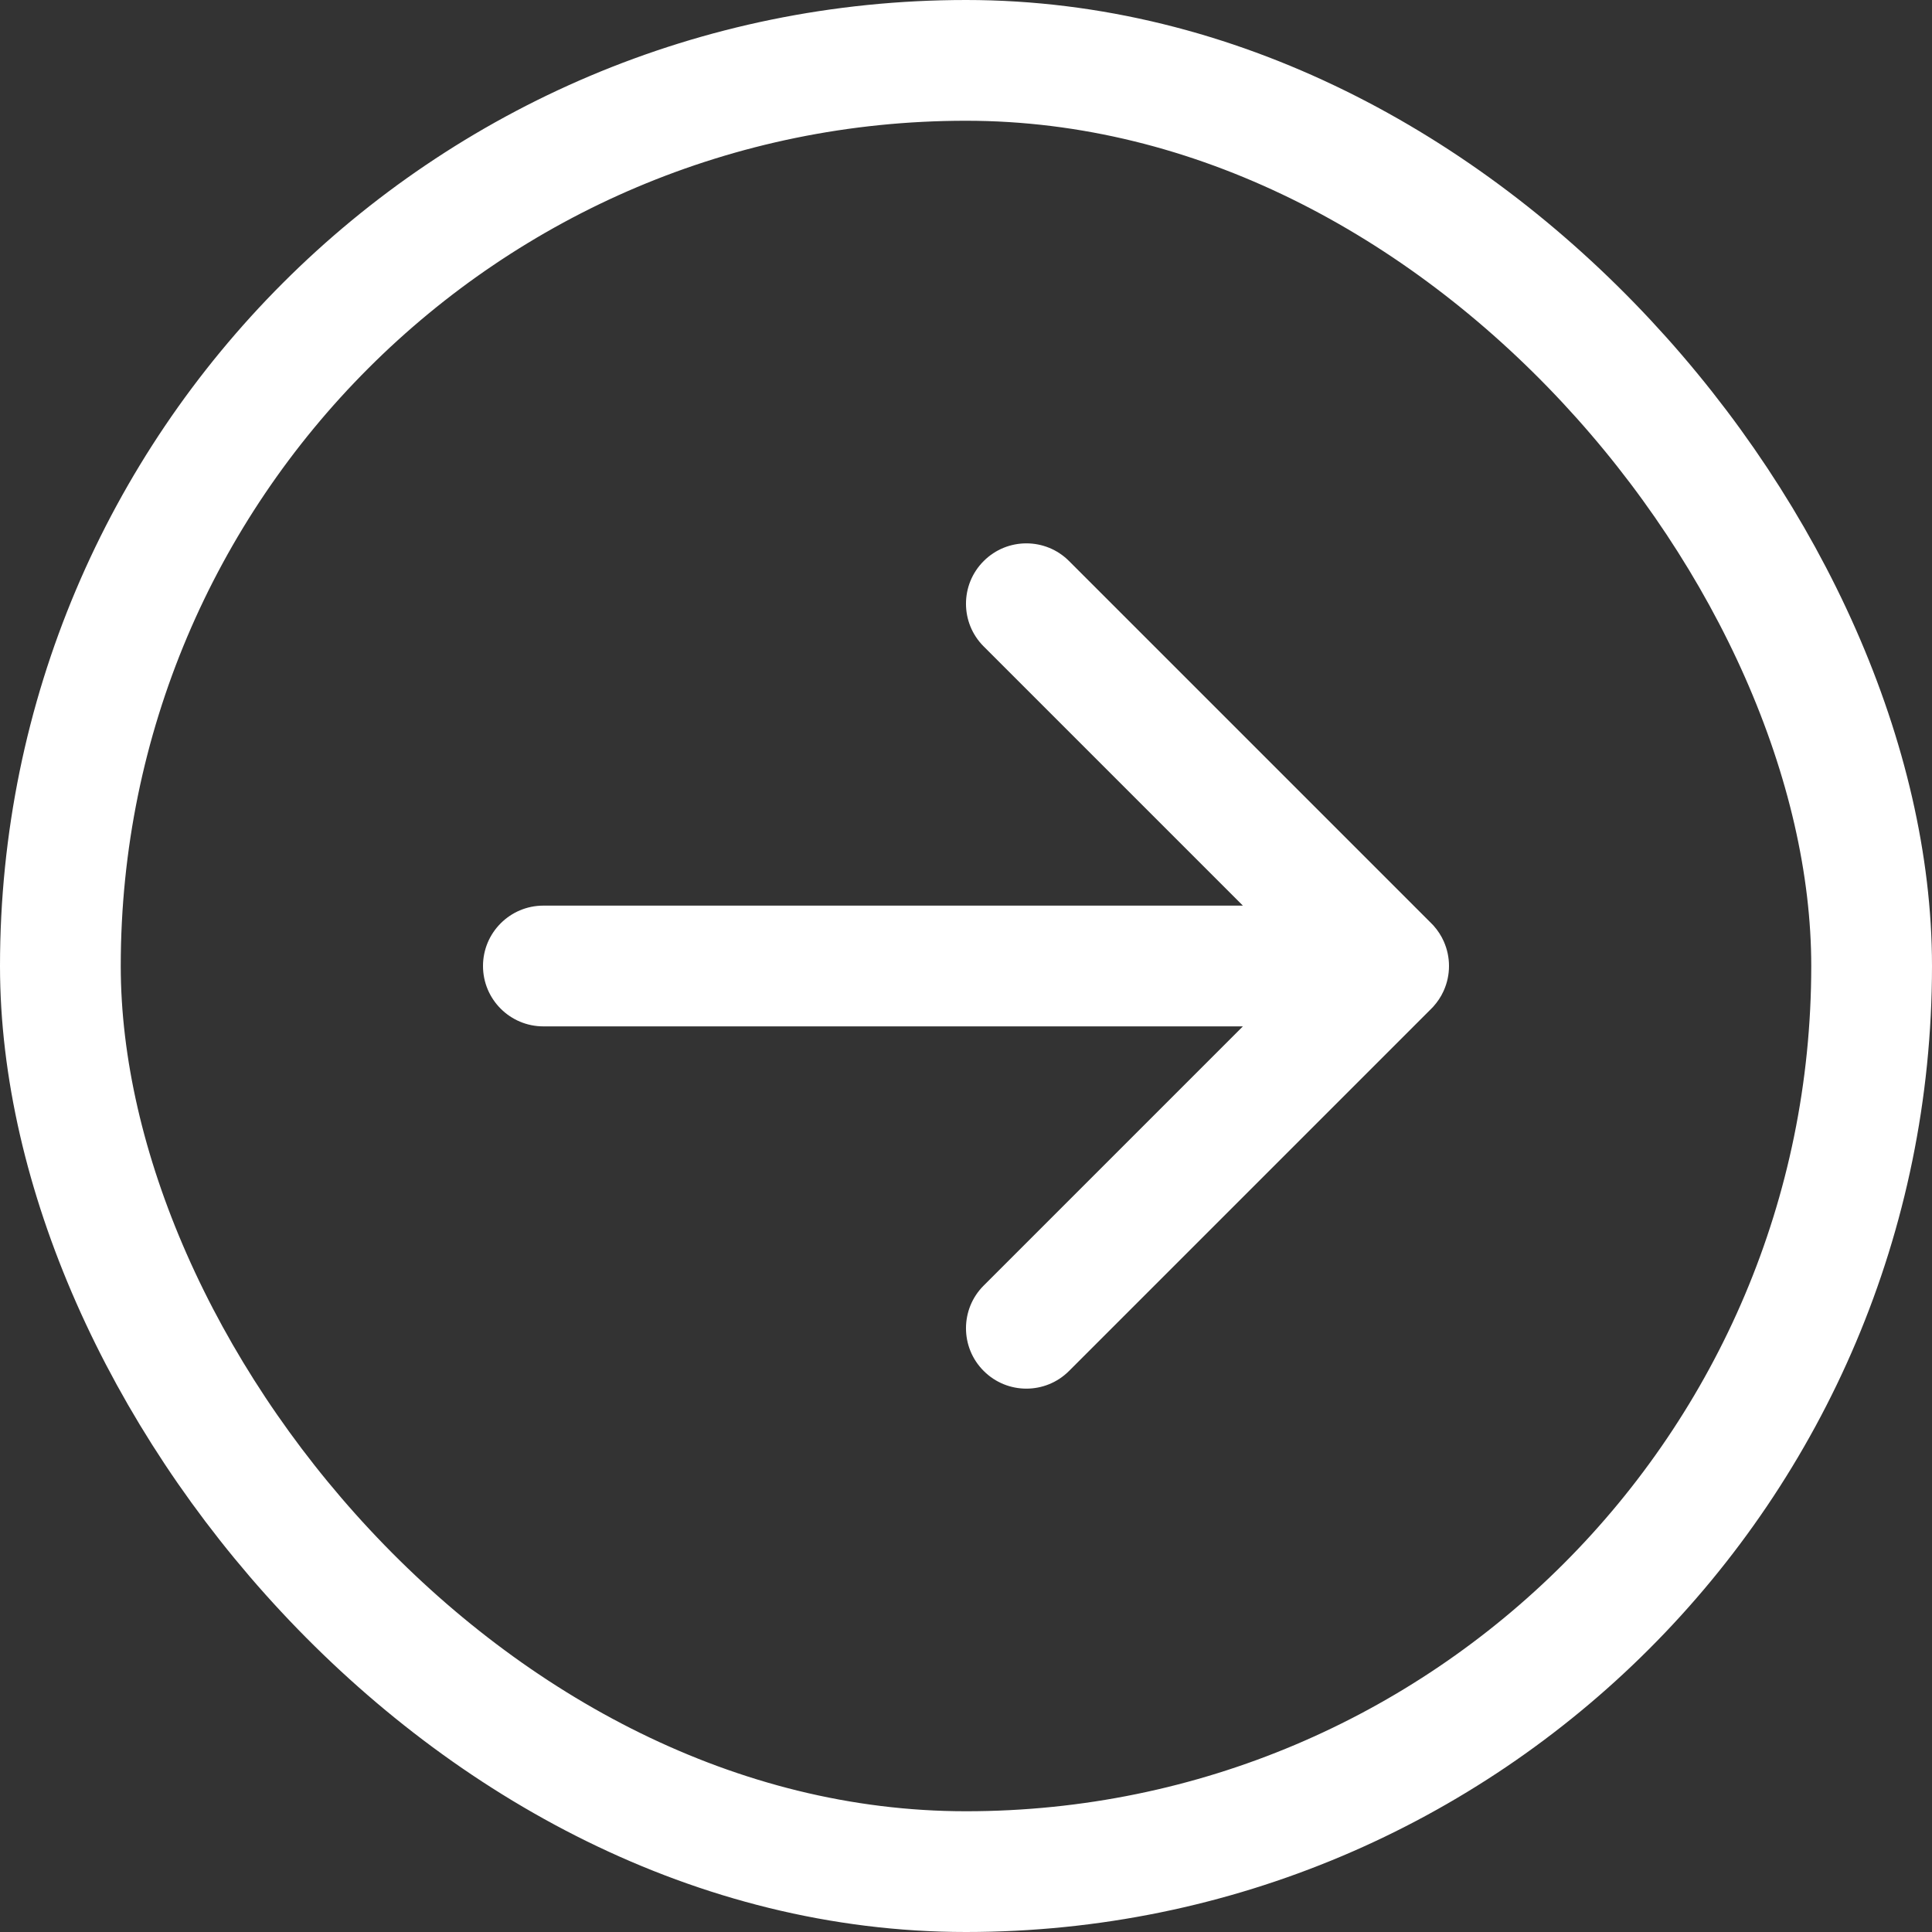
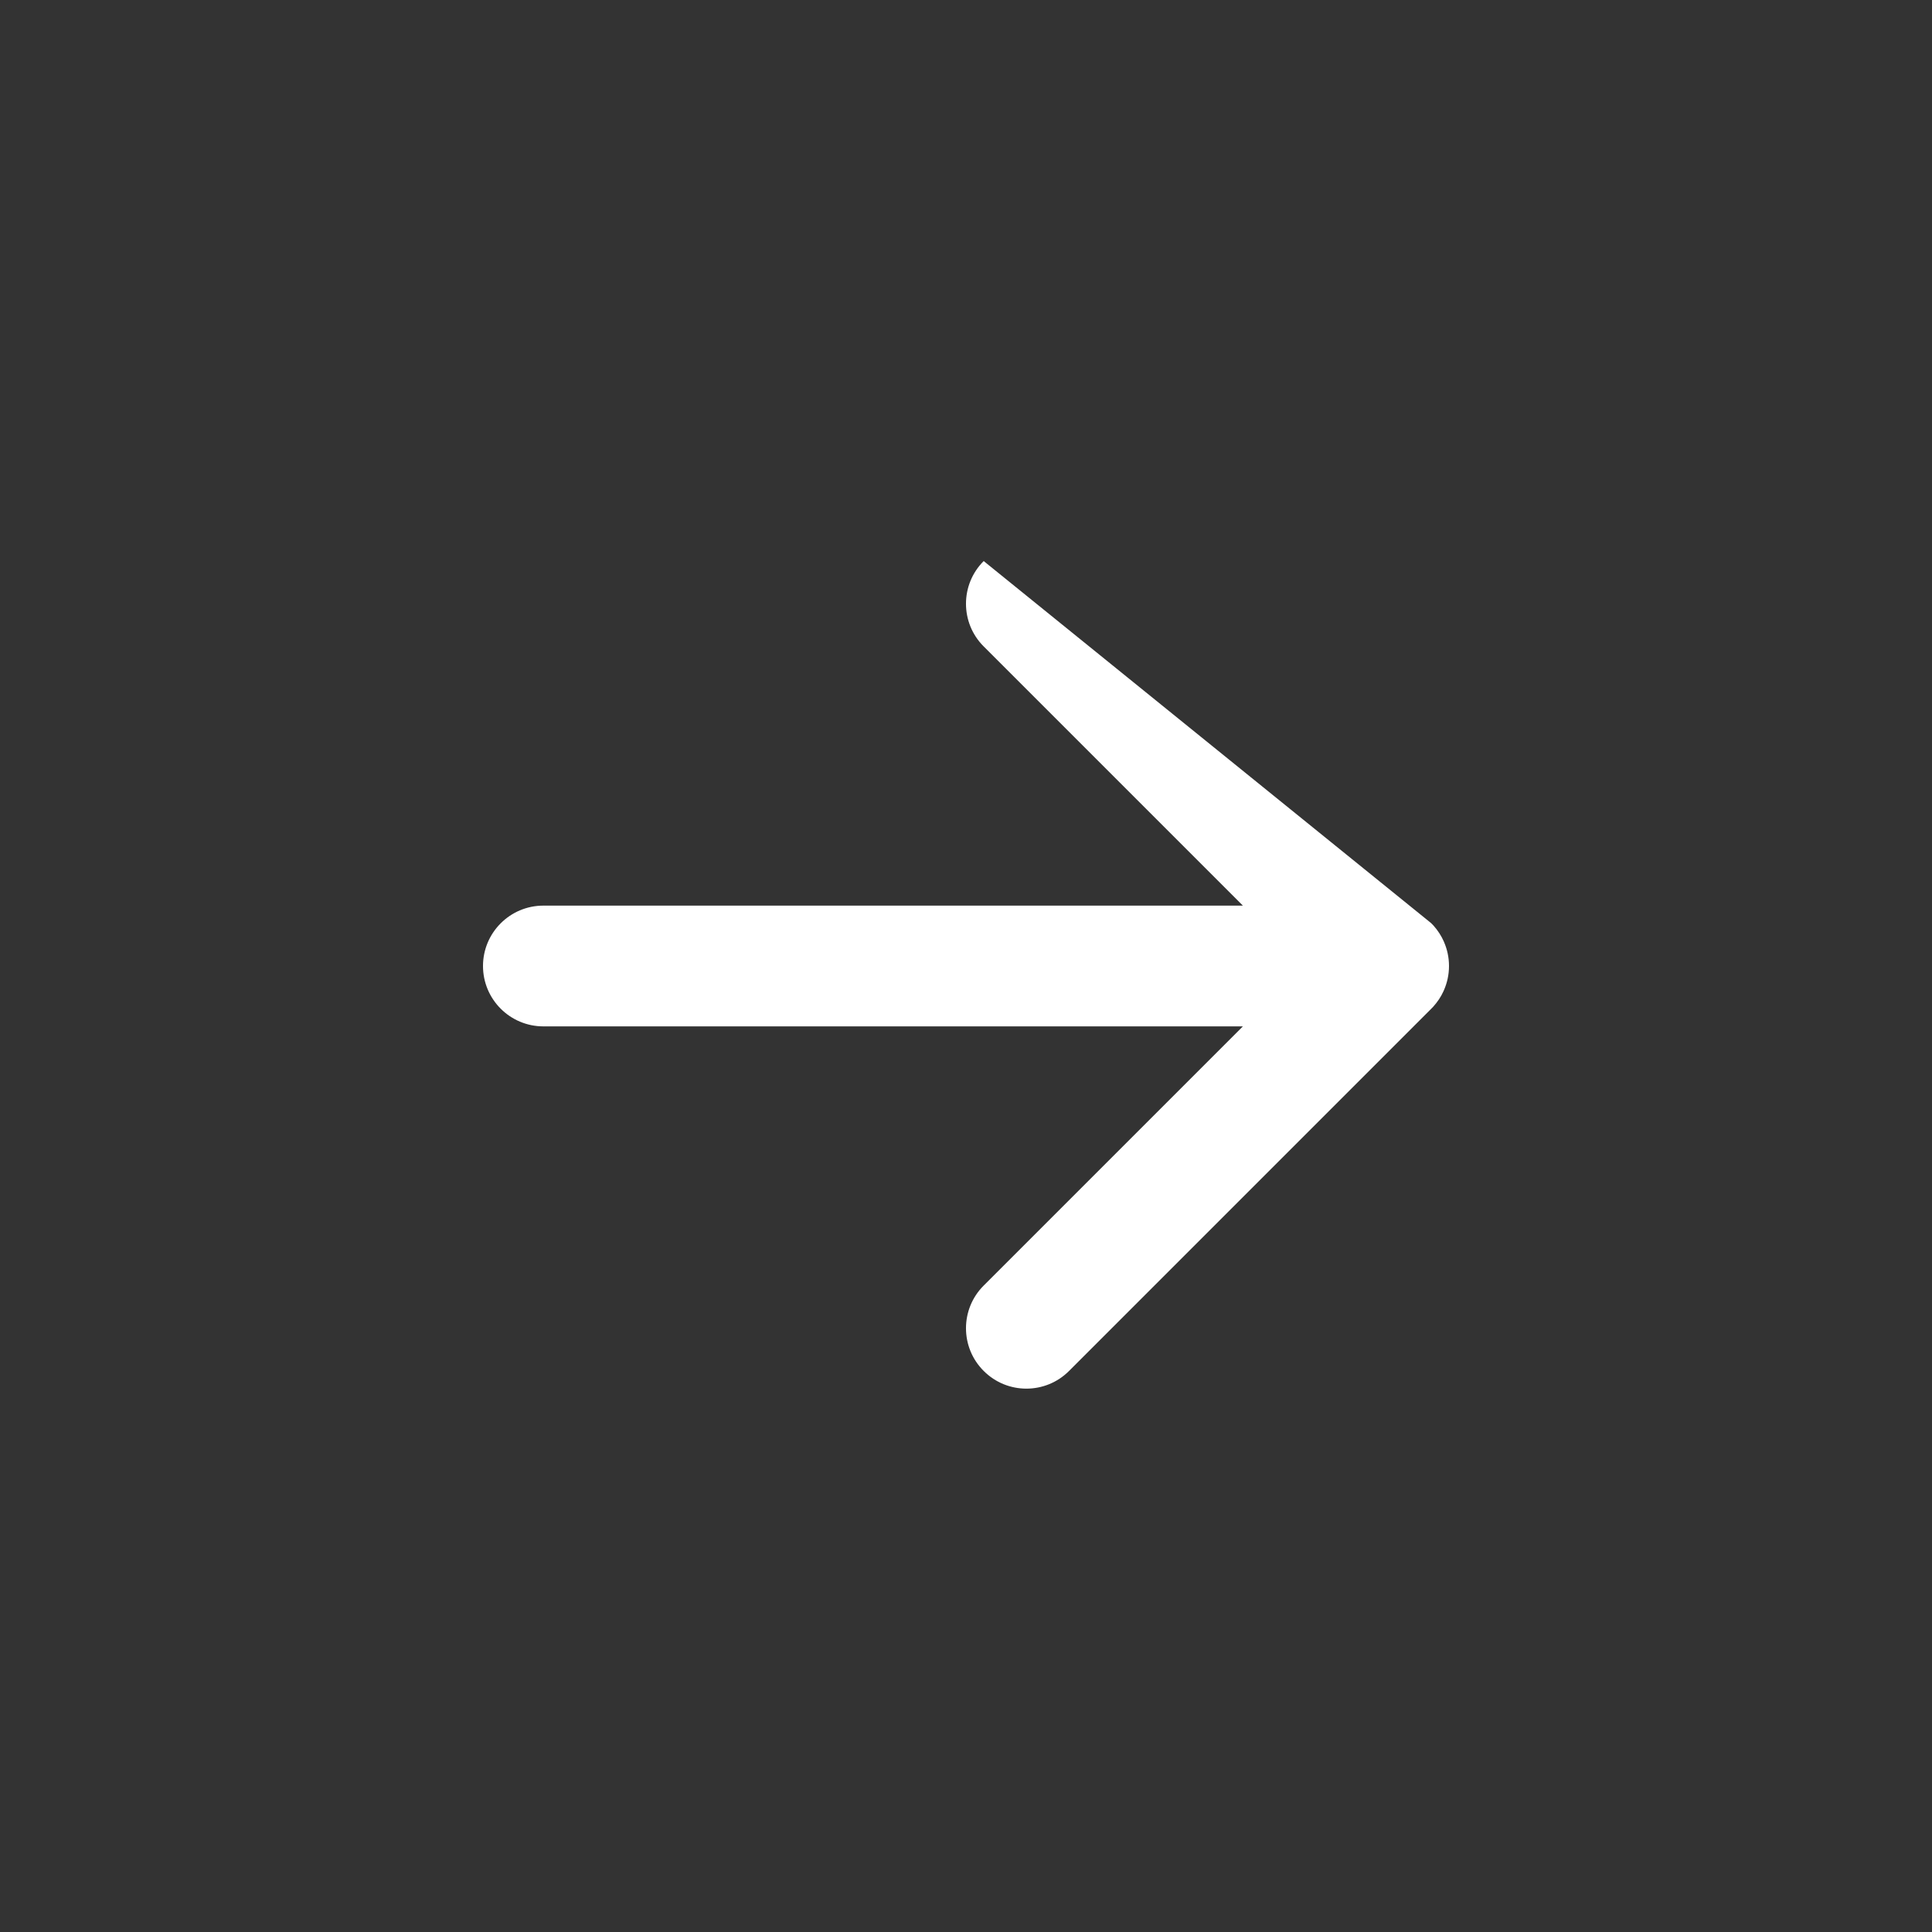
<svg xmlns="http://www.w3.org/2000/svg" width="32" height="32" viewBox="0 0 32 32" fill="none">
  <rect x="0" y="0" width="32" height="32" fill="#333333" stroke="none" />
-   <path fill-rule="evenodd" clip-rule="evenodd" d="M17.707 22.707C17.317 23.098 16.683 23.098 16.293 22.707C15.902 22.317 15.902 21.683 16.293 21.293L20.586 17L9 17C8.448 17 8 16.552 8 16C8 15.448 8.448 15 9 15L20.586 15L16.293 10.707C15.902 10.317 15.902 9.683 16.293 9.293C16.683 8.902 17.317 8.902 17.707 9.293L23.703 15.289C23.716 15.301 23.728 15.314 23.739 15.326C23.74 15.328 23.741 15.329 23.743 15.33C23.816 15.412 23.874 15.502 23.916 15.598C23.916 15.598 23.916 15.599 23.916 15.599C23.97 15.722 24 15.858 24 16C24 16.142 23.97 16.278 23.916 16.401C23.913 16.407 23.91 16.414 23.907 16.421C23.866 16.511 23.809 16.596 23.739 16.674C23.728 16.686 23.716 16.699 23.703 16.711L17.707 22.707Z" fill="white" />
-   <rect x="31" y="31" width="30" height="30" rx="15" transform="rotate(-180 31 31)" stroke="white" stroke-width="2" />
+   <path fill-rule="evenodd" clip-rule="evenodd" d="M17.707 22.707C17.317 23.098 16.683 23.098 16.293 22.707C15.902 22.317 15.902 21.683 16.293 21.293L20.586 17L9 17C8.448 17 8 16.552 8 16C8 15.448 8.448 15 9 15L20.586 15L16.293 10.707C15.902 10.317 15.902 9.683 16.293 9.293L23.703 15.289C23.716 15.301 23.728 15.314 23.739 15.326C23.74 15.328 23.741 15.329 23.743 15.33C23.816 15.412 23.874 15.502 23.916 15.598C23.916 15.598 23.916 15.599 23.916 15.599C23.97 15.722 24 15.858 24 16C24 16.142 23.97 16.278 23.916 16.401C23.913 16.407 23.91 16.414 23.907 16.421C23.866 16.511 23.809 16.596 23.739 16.674C23.728 16.686 23.716 16.699 23.703 16.711L17.707 22.707Z" fill="white" />
</svg>